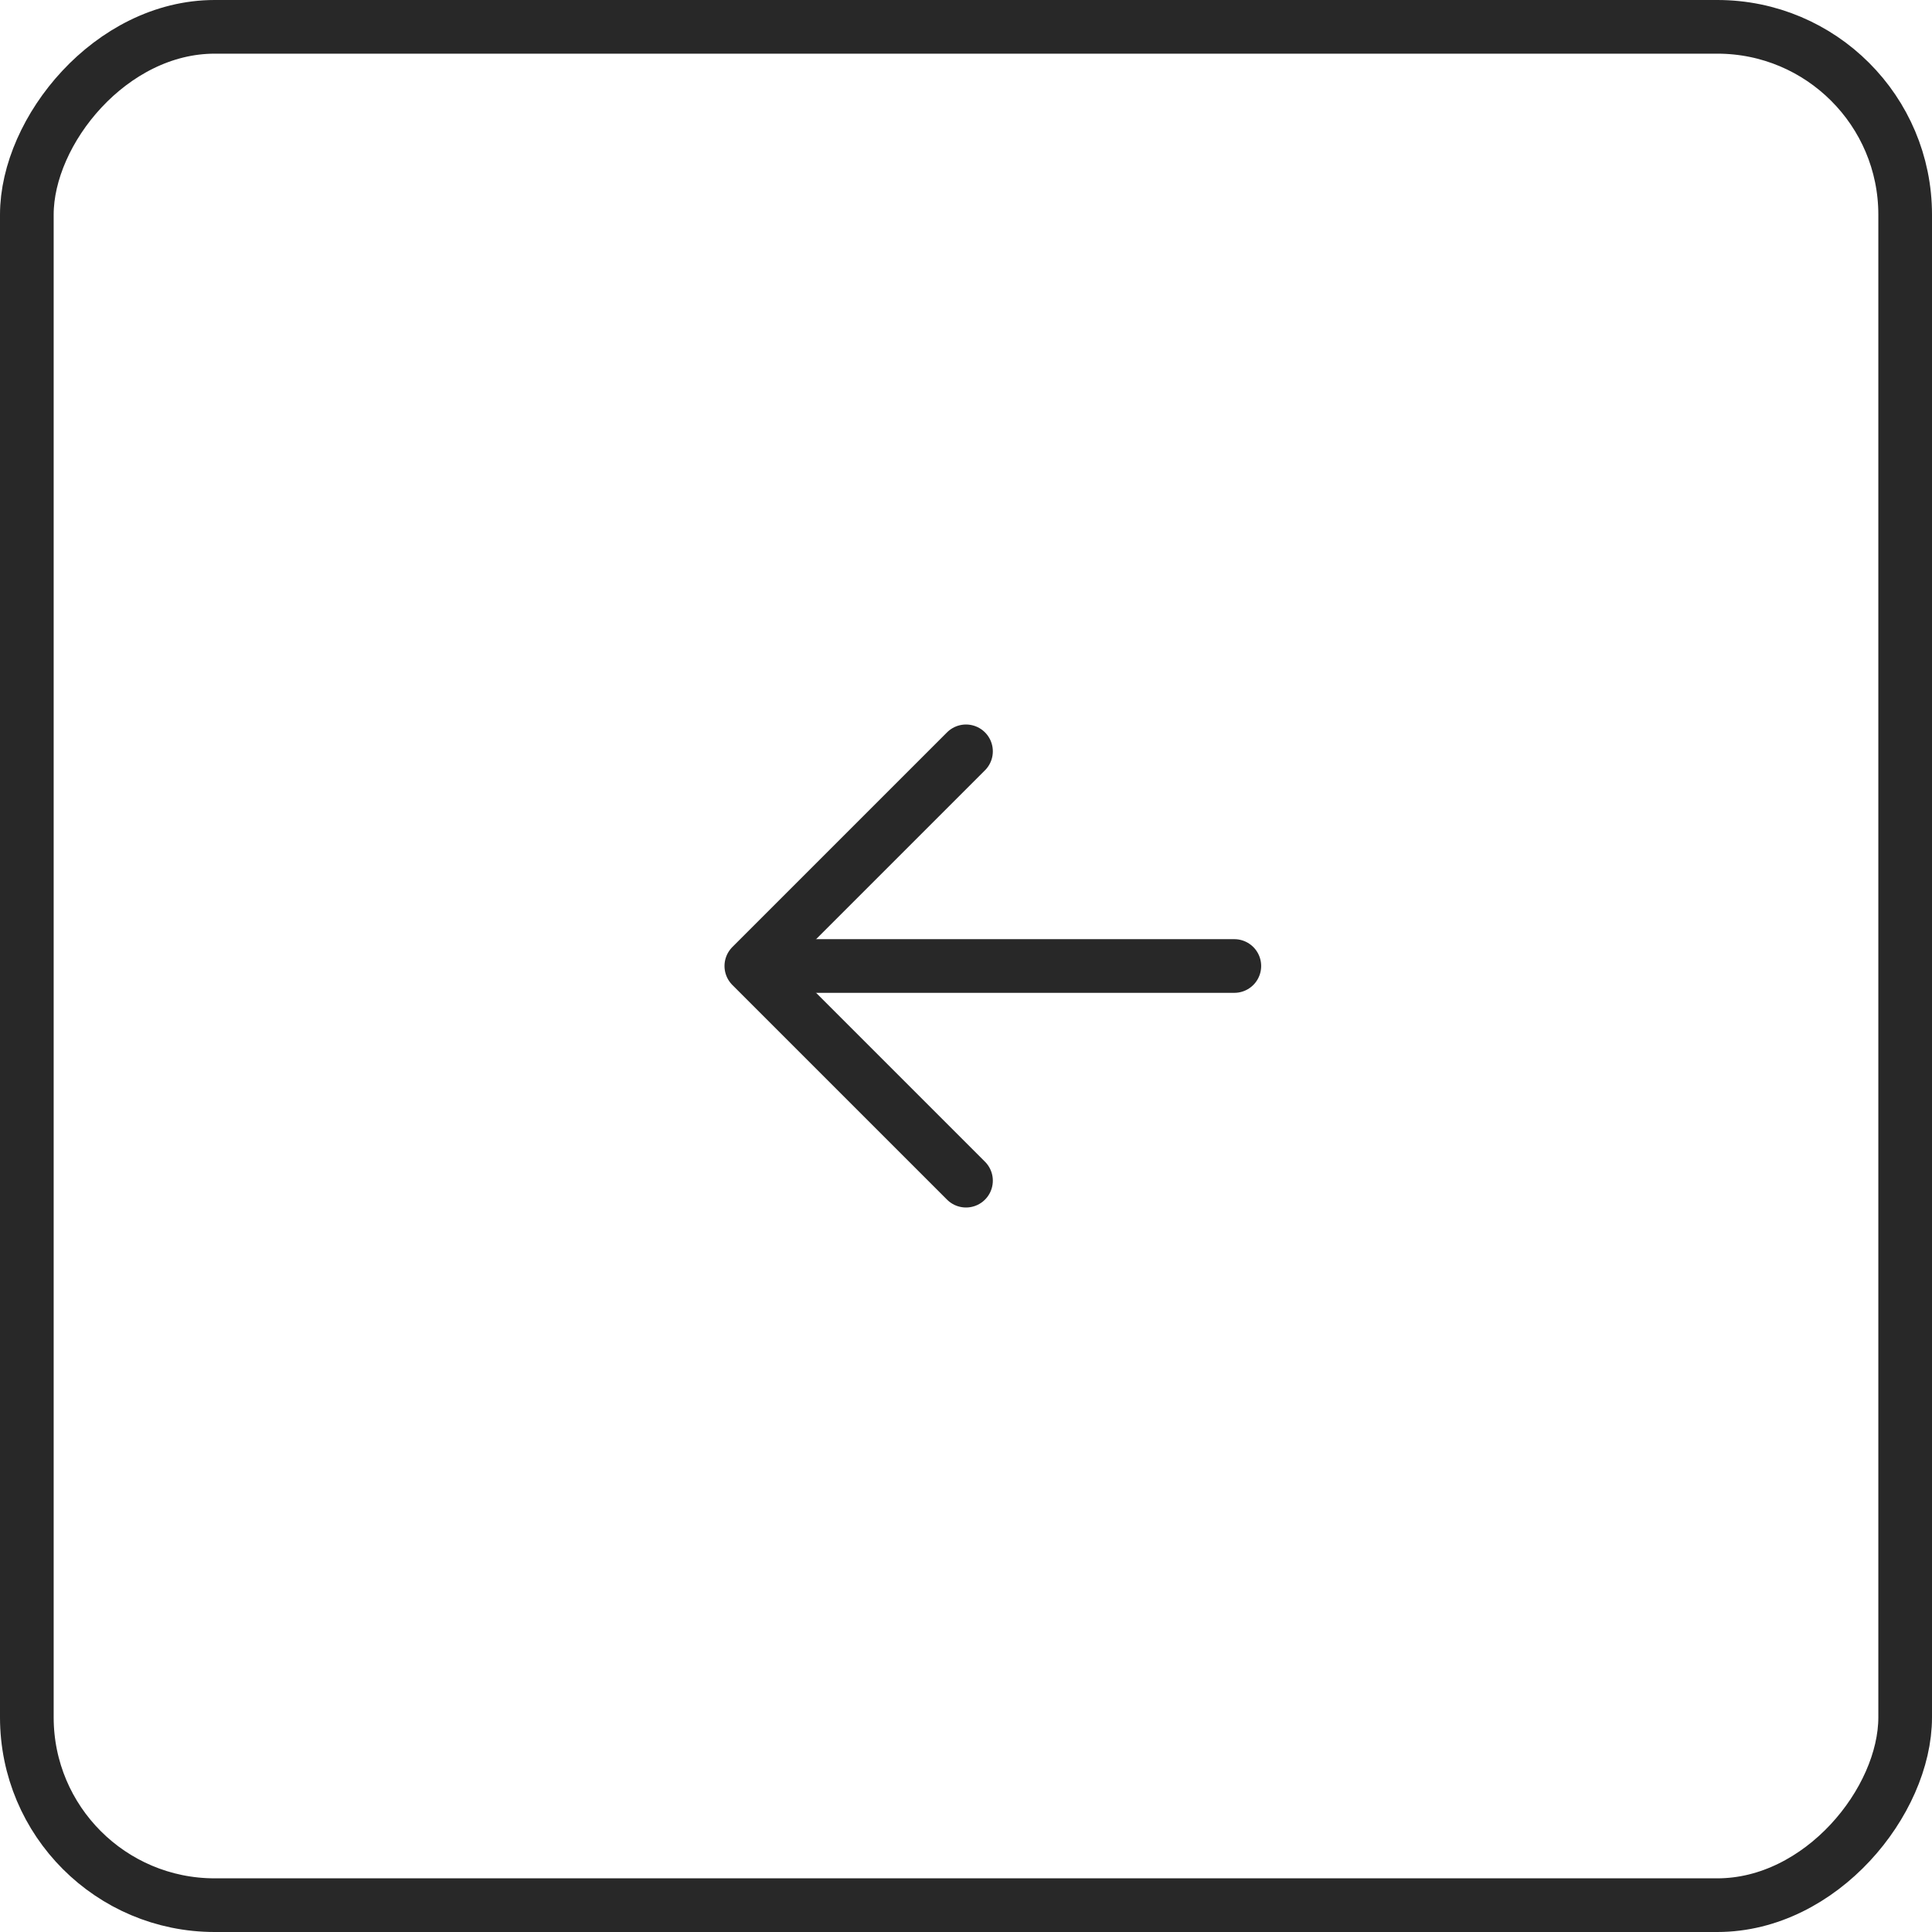
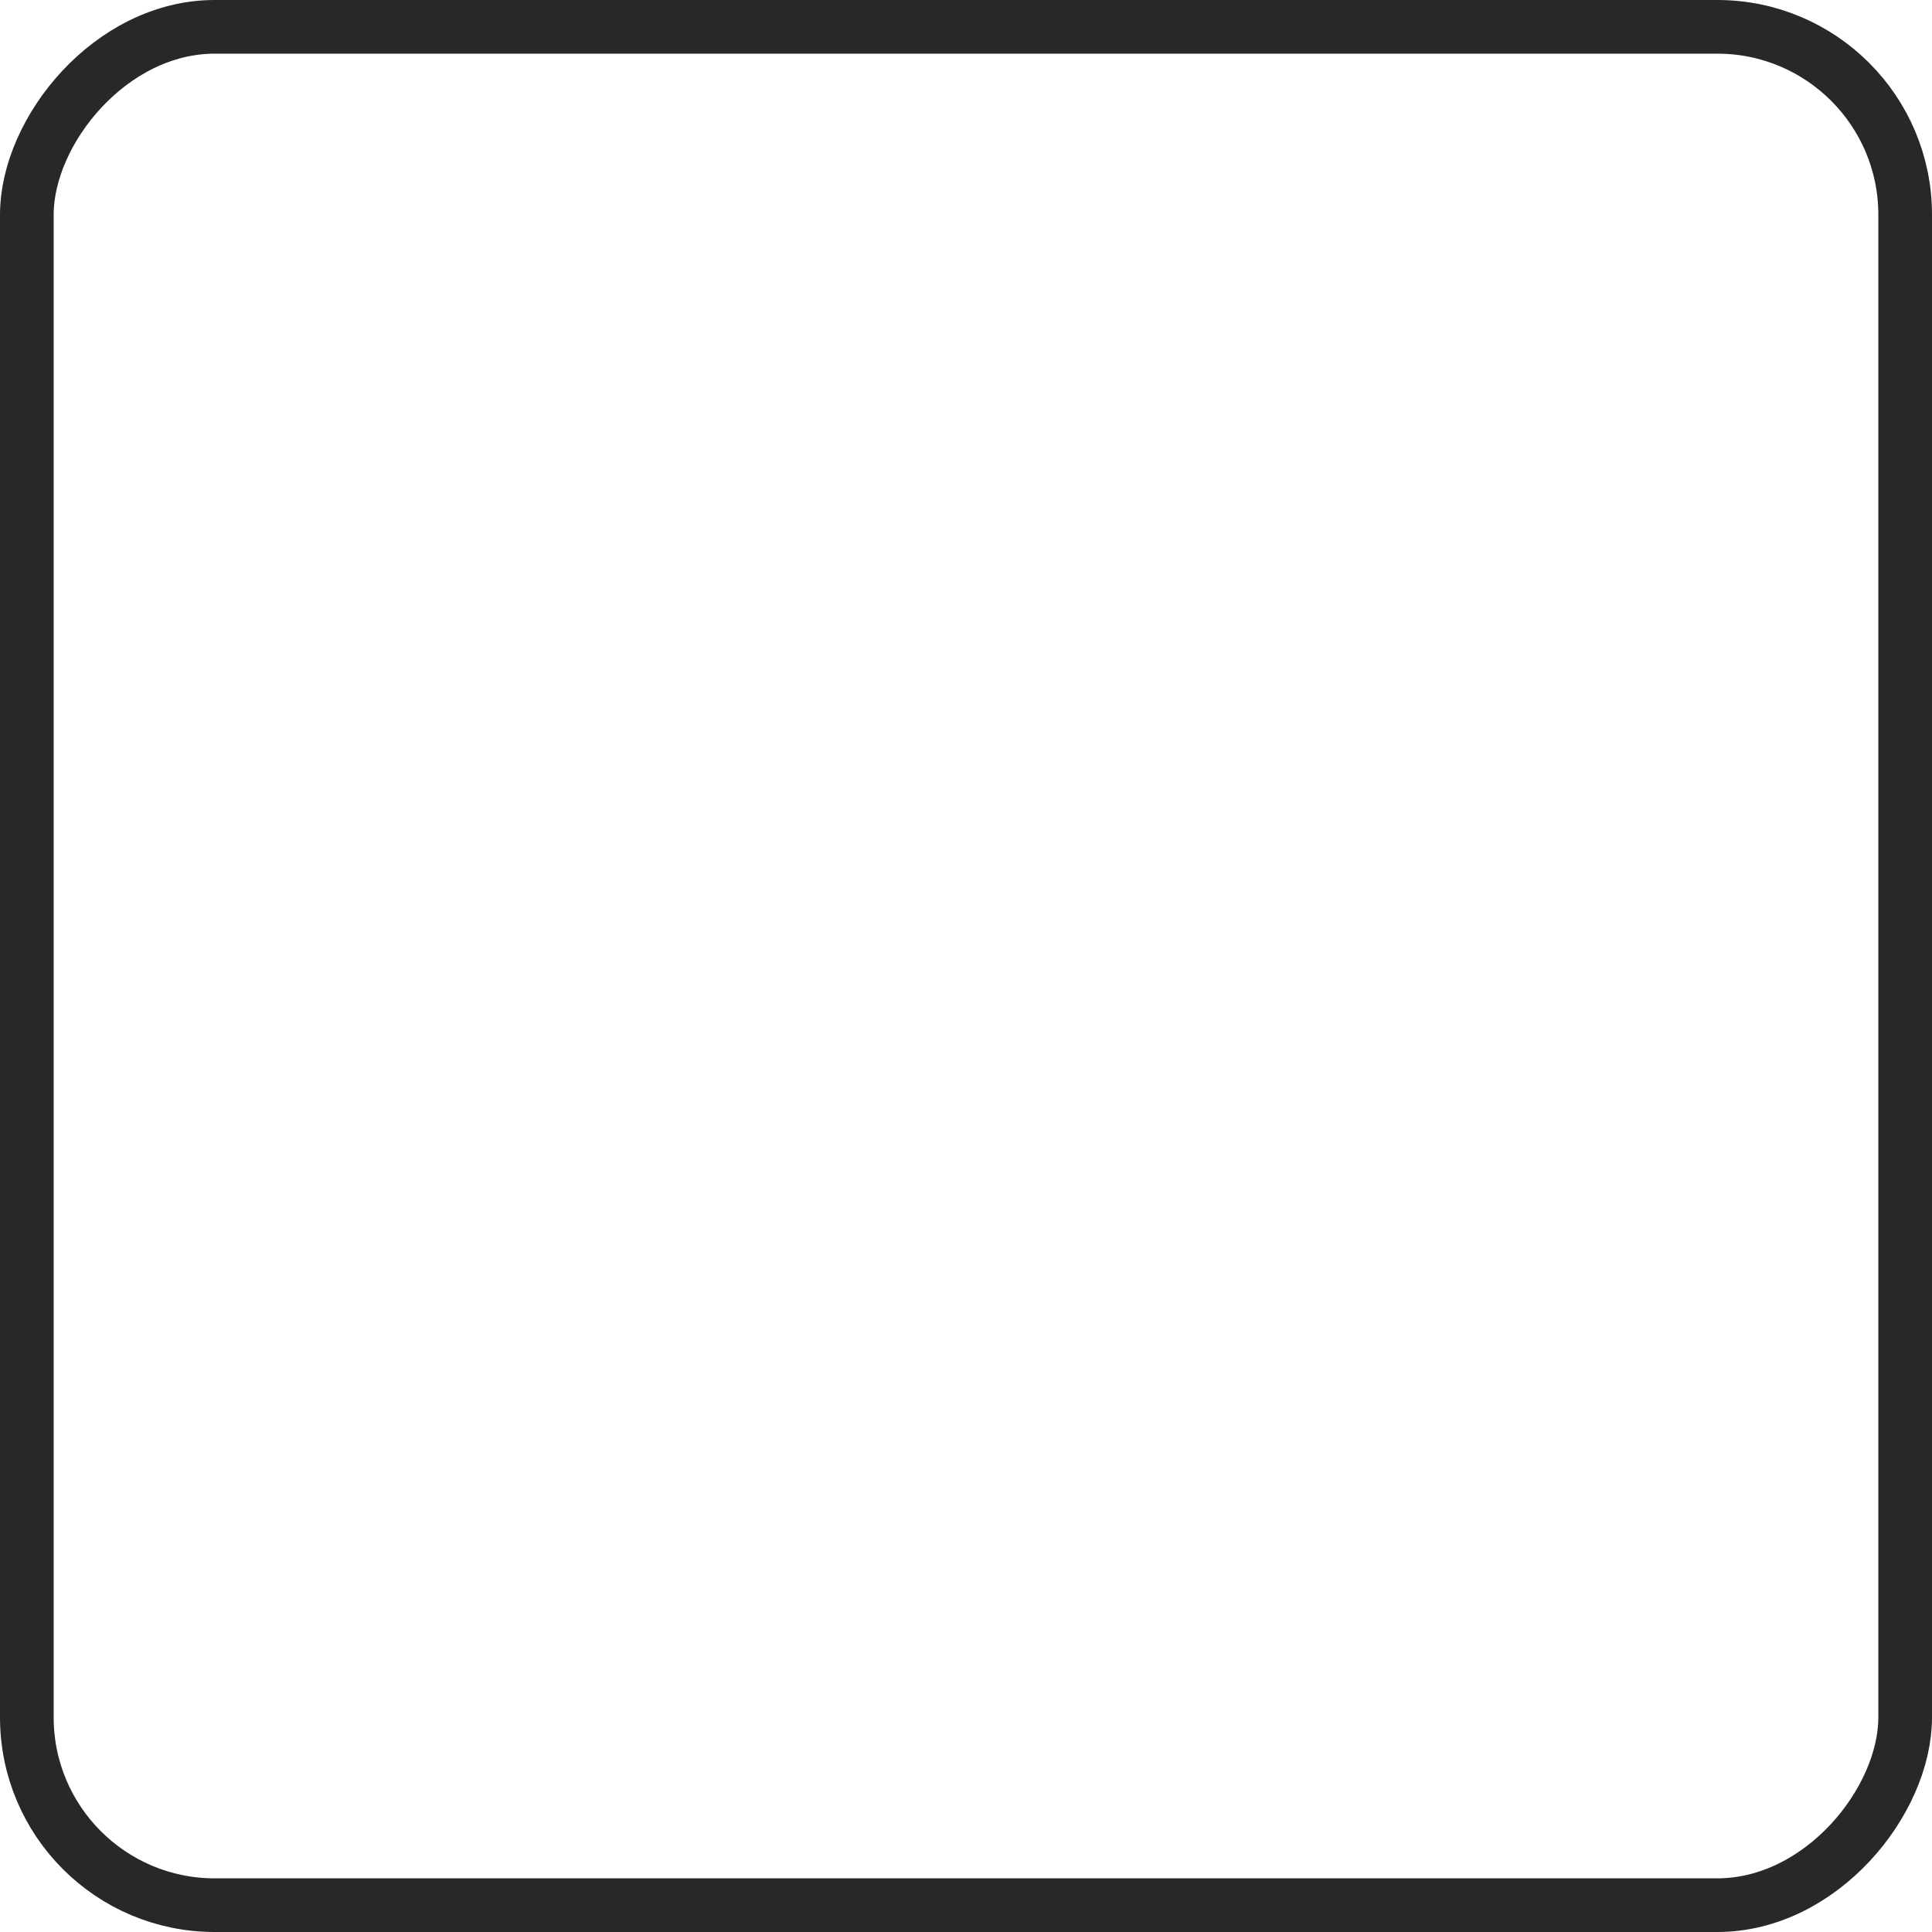
<svg xmlns="http://www.w3.org/2000/svg" width="36" height="36" viewBox="0 0 36 36" fill="none">
  <rect x="-0.5" y="0.5" width="35" height="35" rx="3.5" transform="matrix(-1 0 0 1 35 0)" stroke="#282828" />
-   <path d="M23 18L15 18" stroke="#282828" stroke-linecap="round" />
-   <path d="M18 14L14 18L18 22" stroke="#282828" stroke-linecap="round" stroke-linejoin="round" />
</svg>